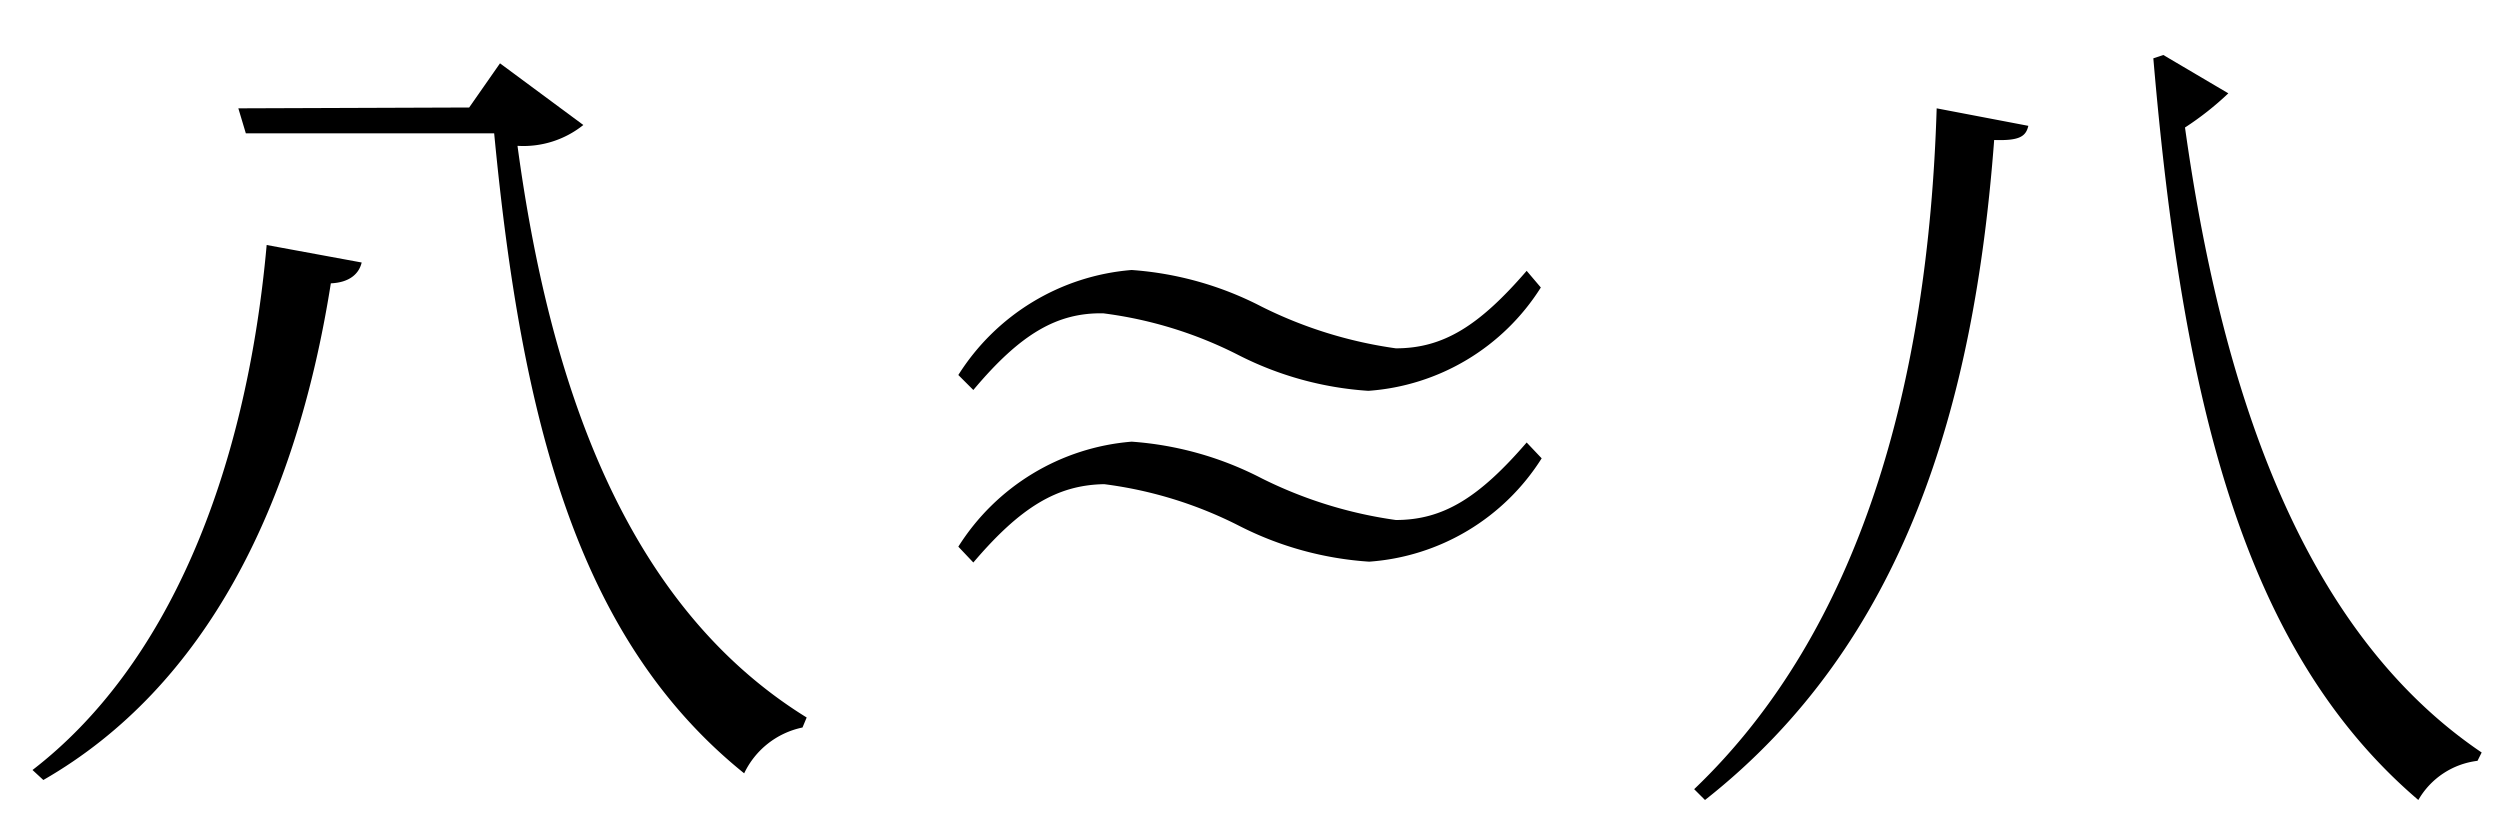
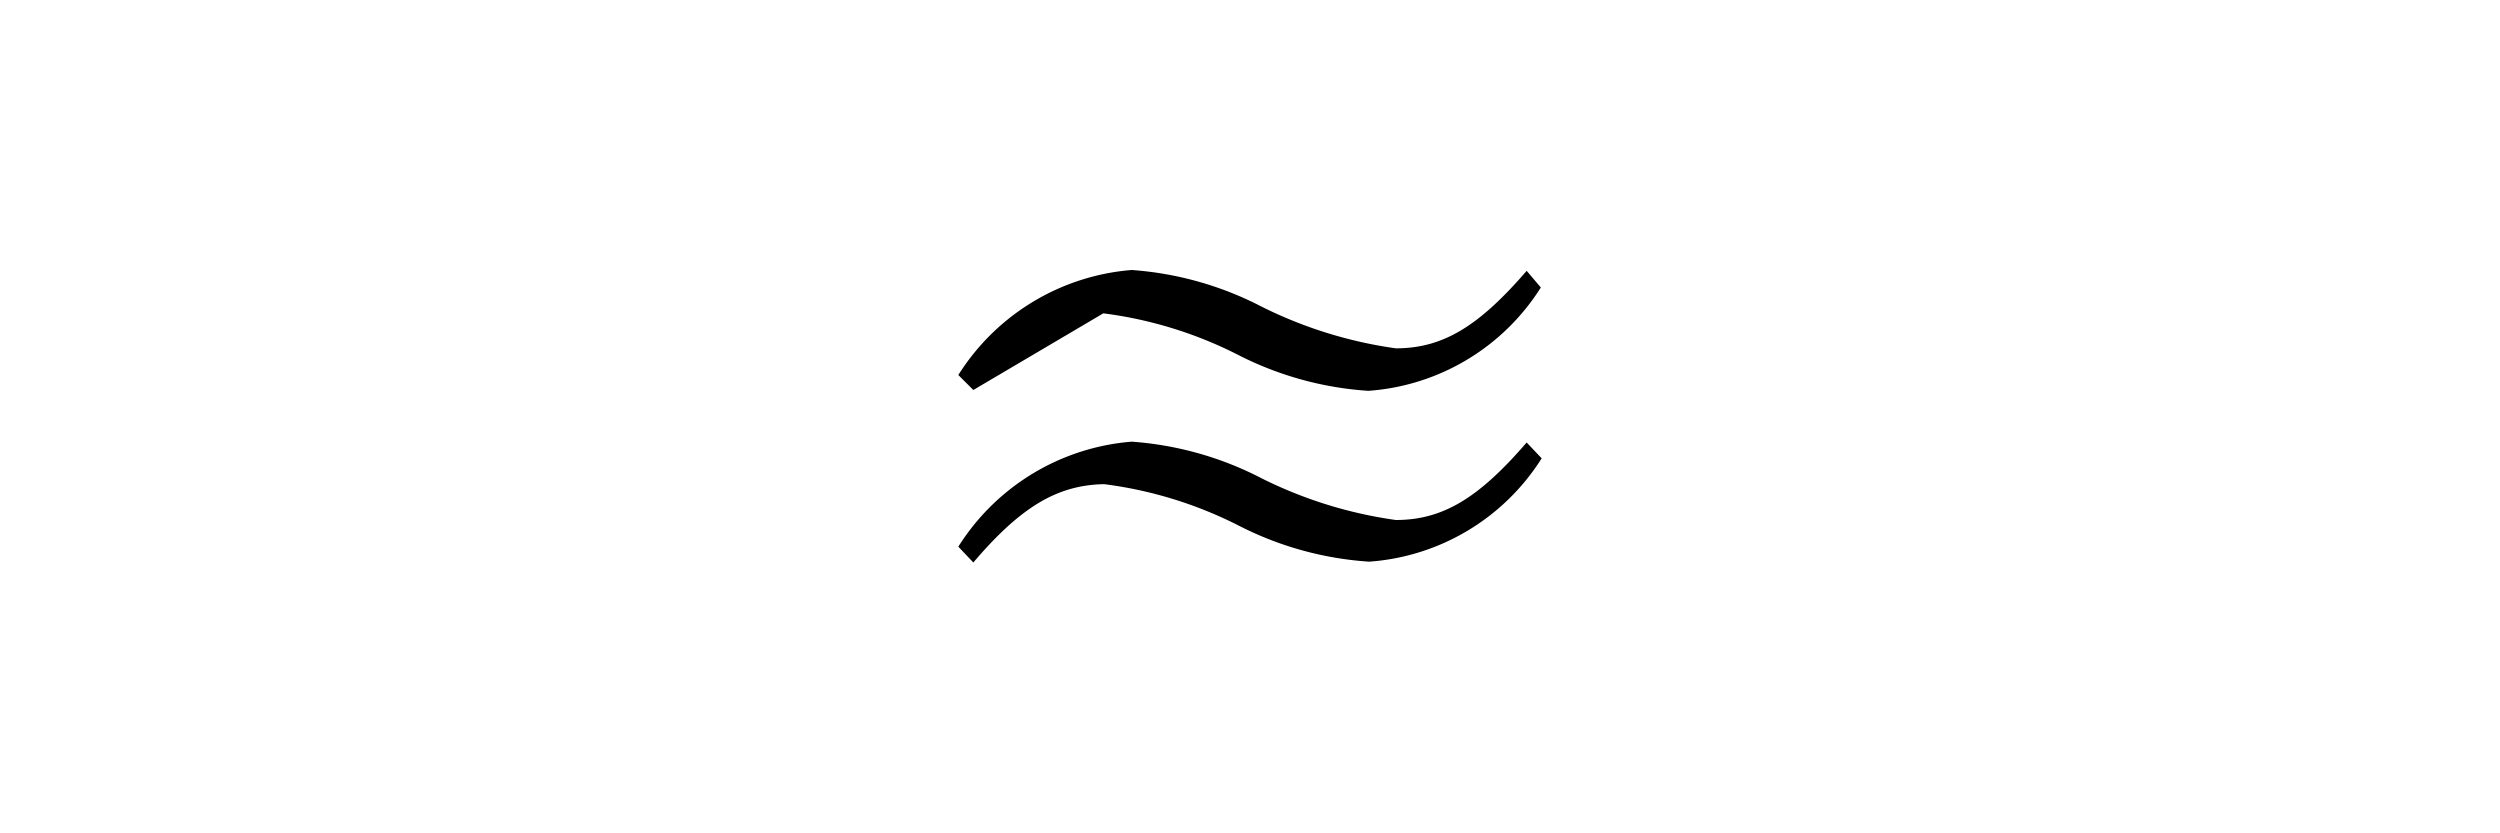
<svg xmlns="http://www.w3.org/2000/svg" viewBox="0 0 60 20">
  <g id="Layer_5" data-name="Layer 5">
-     <path d="M8.68,6.3c-.06.26-.28.48-.74.5-.84,5.32-3,9.68-6.9,11.92l-.26-.24C4,16,5.9,11.44,6.4,5.88Zm2.58-3.72L12,1.52,14,3a2.3,2.3,0,0,1-1.58.5c.76,5.62,2.54,11,6.94,13.72l-.1.24a2,2,0,0,0-1.4,1.1c-4-3.22-5.34-8.46-6-15.36H5.9l-.18-.6Z" />
-     <path d="M23.36,9.36,23,9a5.43,5.43,0,0,1,4.16-2.52,8,8,0,0,1,3.12.88,10.42,10.42,0,0,0,3.22,1c1.14,0,2-.54,3.14-1.86l.34.4a5.34,5.34,0,0,1-4.14,2.48,8,8,0,0,1-3.12-.86,9.87,9.87,0,0,0-3.24-1C25.38,7.5,24.5,8,23.36,9.36Zm0,4.14L23,13.12a5.43,5.43,0,0,1,4.16-2.52,8,8,0,0,1,3.12.88,10.42,10.42,0,0,0,3.22,1c1.14,0,2-.54,3.14-1.86L37,11a5.34,5.34,0,0,1-4.14,2.48,8,8,0,0,1-3.12-.86,9.87,9.87,0,0,0-3.24-1C25.38,11.64,24.5,12.16,23.36,13.5Z" />
-     <path d="M47.86,3.36c-.48,6.36-2.14,12.06-6.94,15.84l-.26-.26c4-3.82,5.62-9.76,5.82-16.34l2.2.42C48.62,3.28,48.46,3.38,47.86,3.36Zm4.58-.3c.84,6,2.68,12,7.12,15l-.1.2a1.9,1.9,0,0,0-1.42.94c-4.22-3.6-5.66-9.62-6.36-17.8l.24-.08,1.56.92A7.22,7.22,0,0,1,52.44,3.06Z" />
+     <path d="M23.36,9.36,23,9a5.43,5.43,0,0,1,4.16-2.52,8,8,0,0,1,3.12.88,10.42,10.42,0,0,0,3.22,1c1.14,0,2-.54,3.14-1.86l.34.4a5.34,5.34,0,0,1-4.14,2.48,8,8,0,0,1-3.12-.86,9.87,9.87,0,0,0-3.24-1Zm0,4.14L23,13.12a5.43,5.43,0,0,1,4.16-2.52,8,8,0,0,1,3.12.88,10.42,10.42,0,0,0,3.22,1c1.14,0,2-.54,3.14-1.86L37,11a5.34,5.34,0,0,1-4.14,2.48,8,8,0,0,1-3.12-.86,9.87,9.87,0,0,0-3.24-1C25.38,11.64,24.5,12.16,23.36,13.5Z" />
  </g>
</svg>